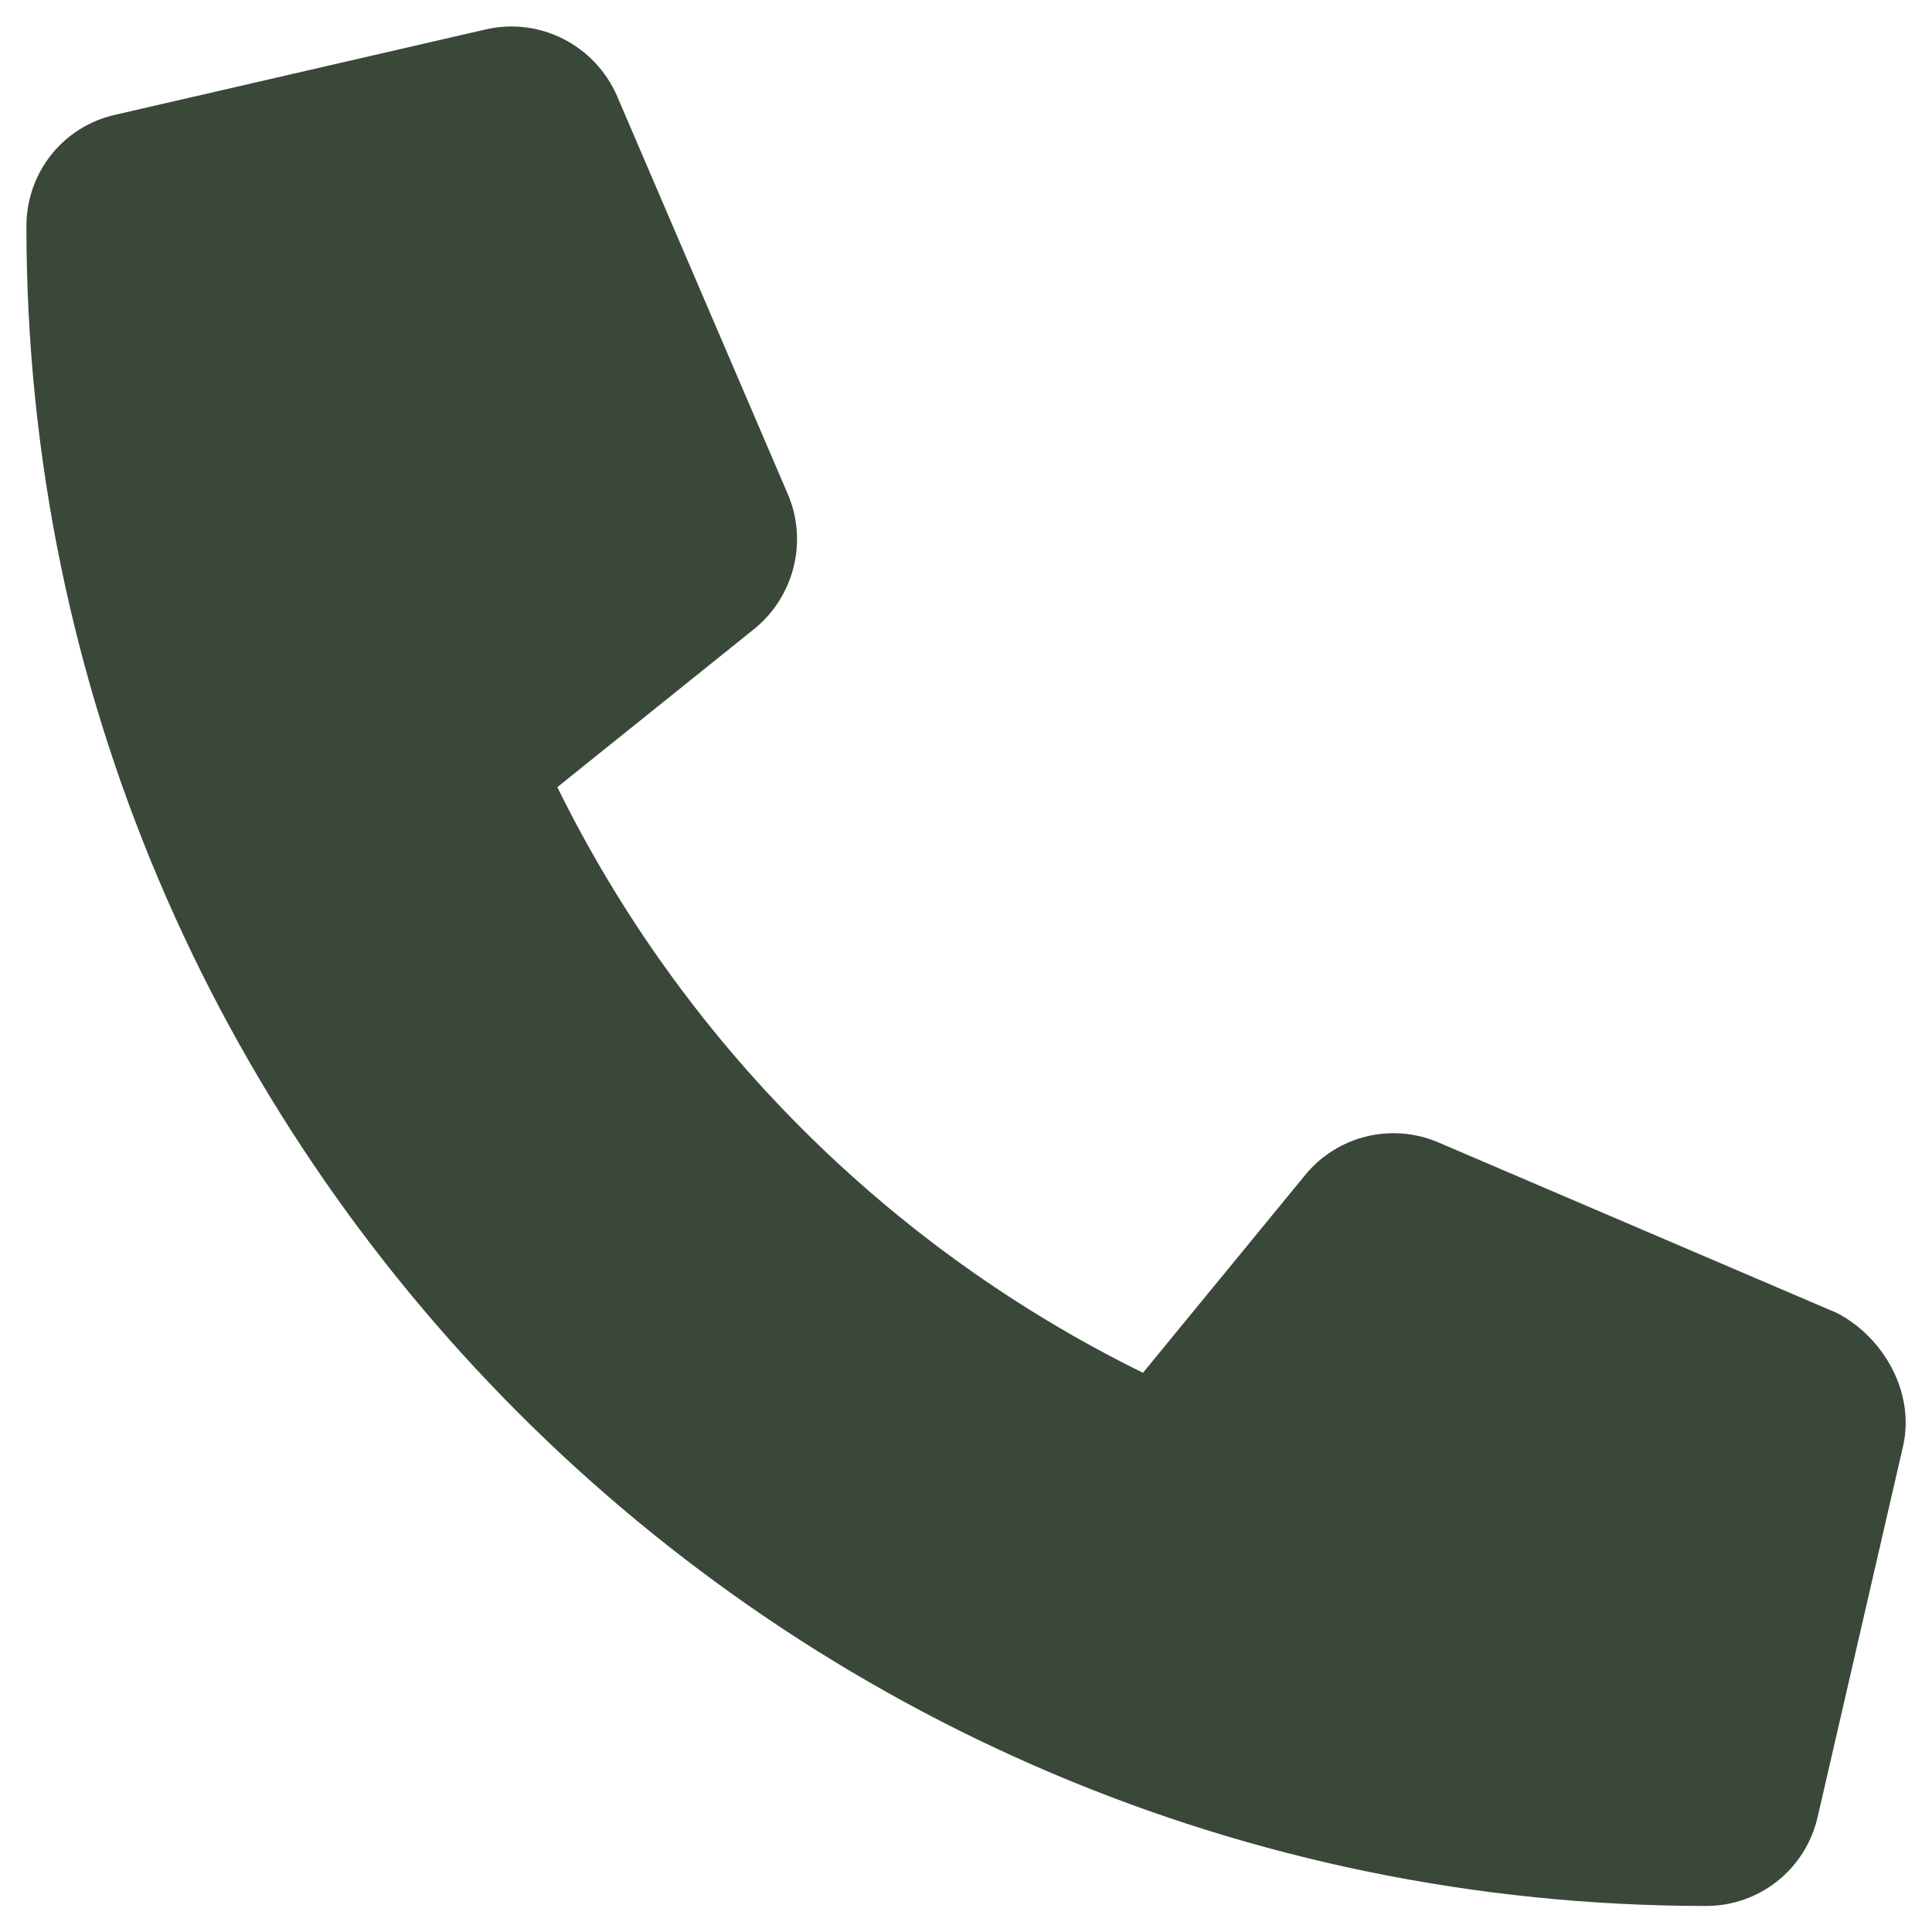
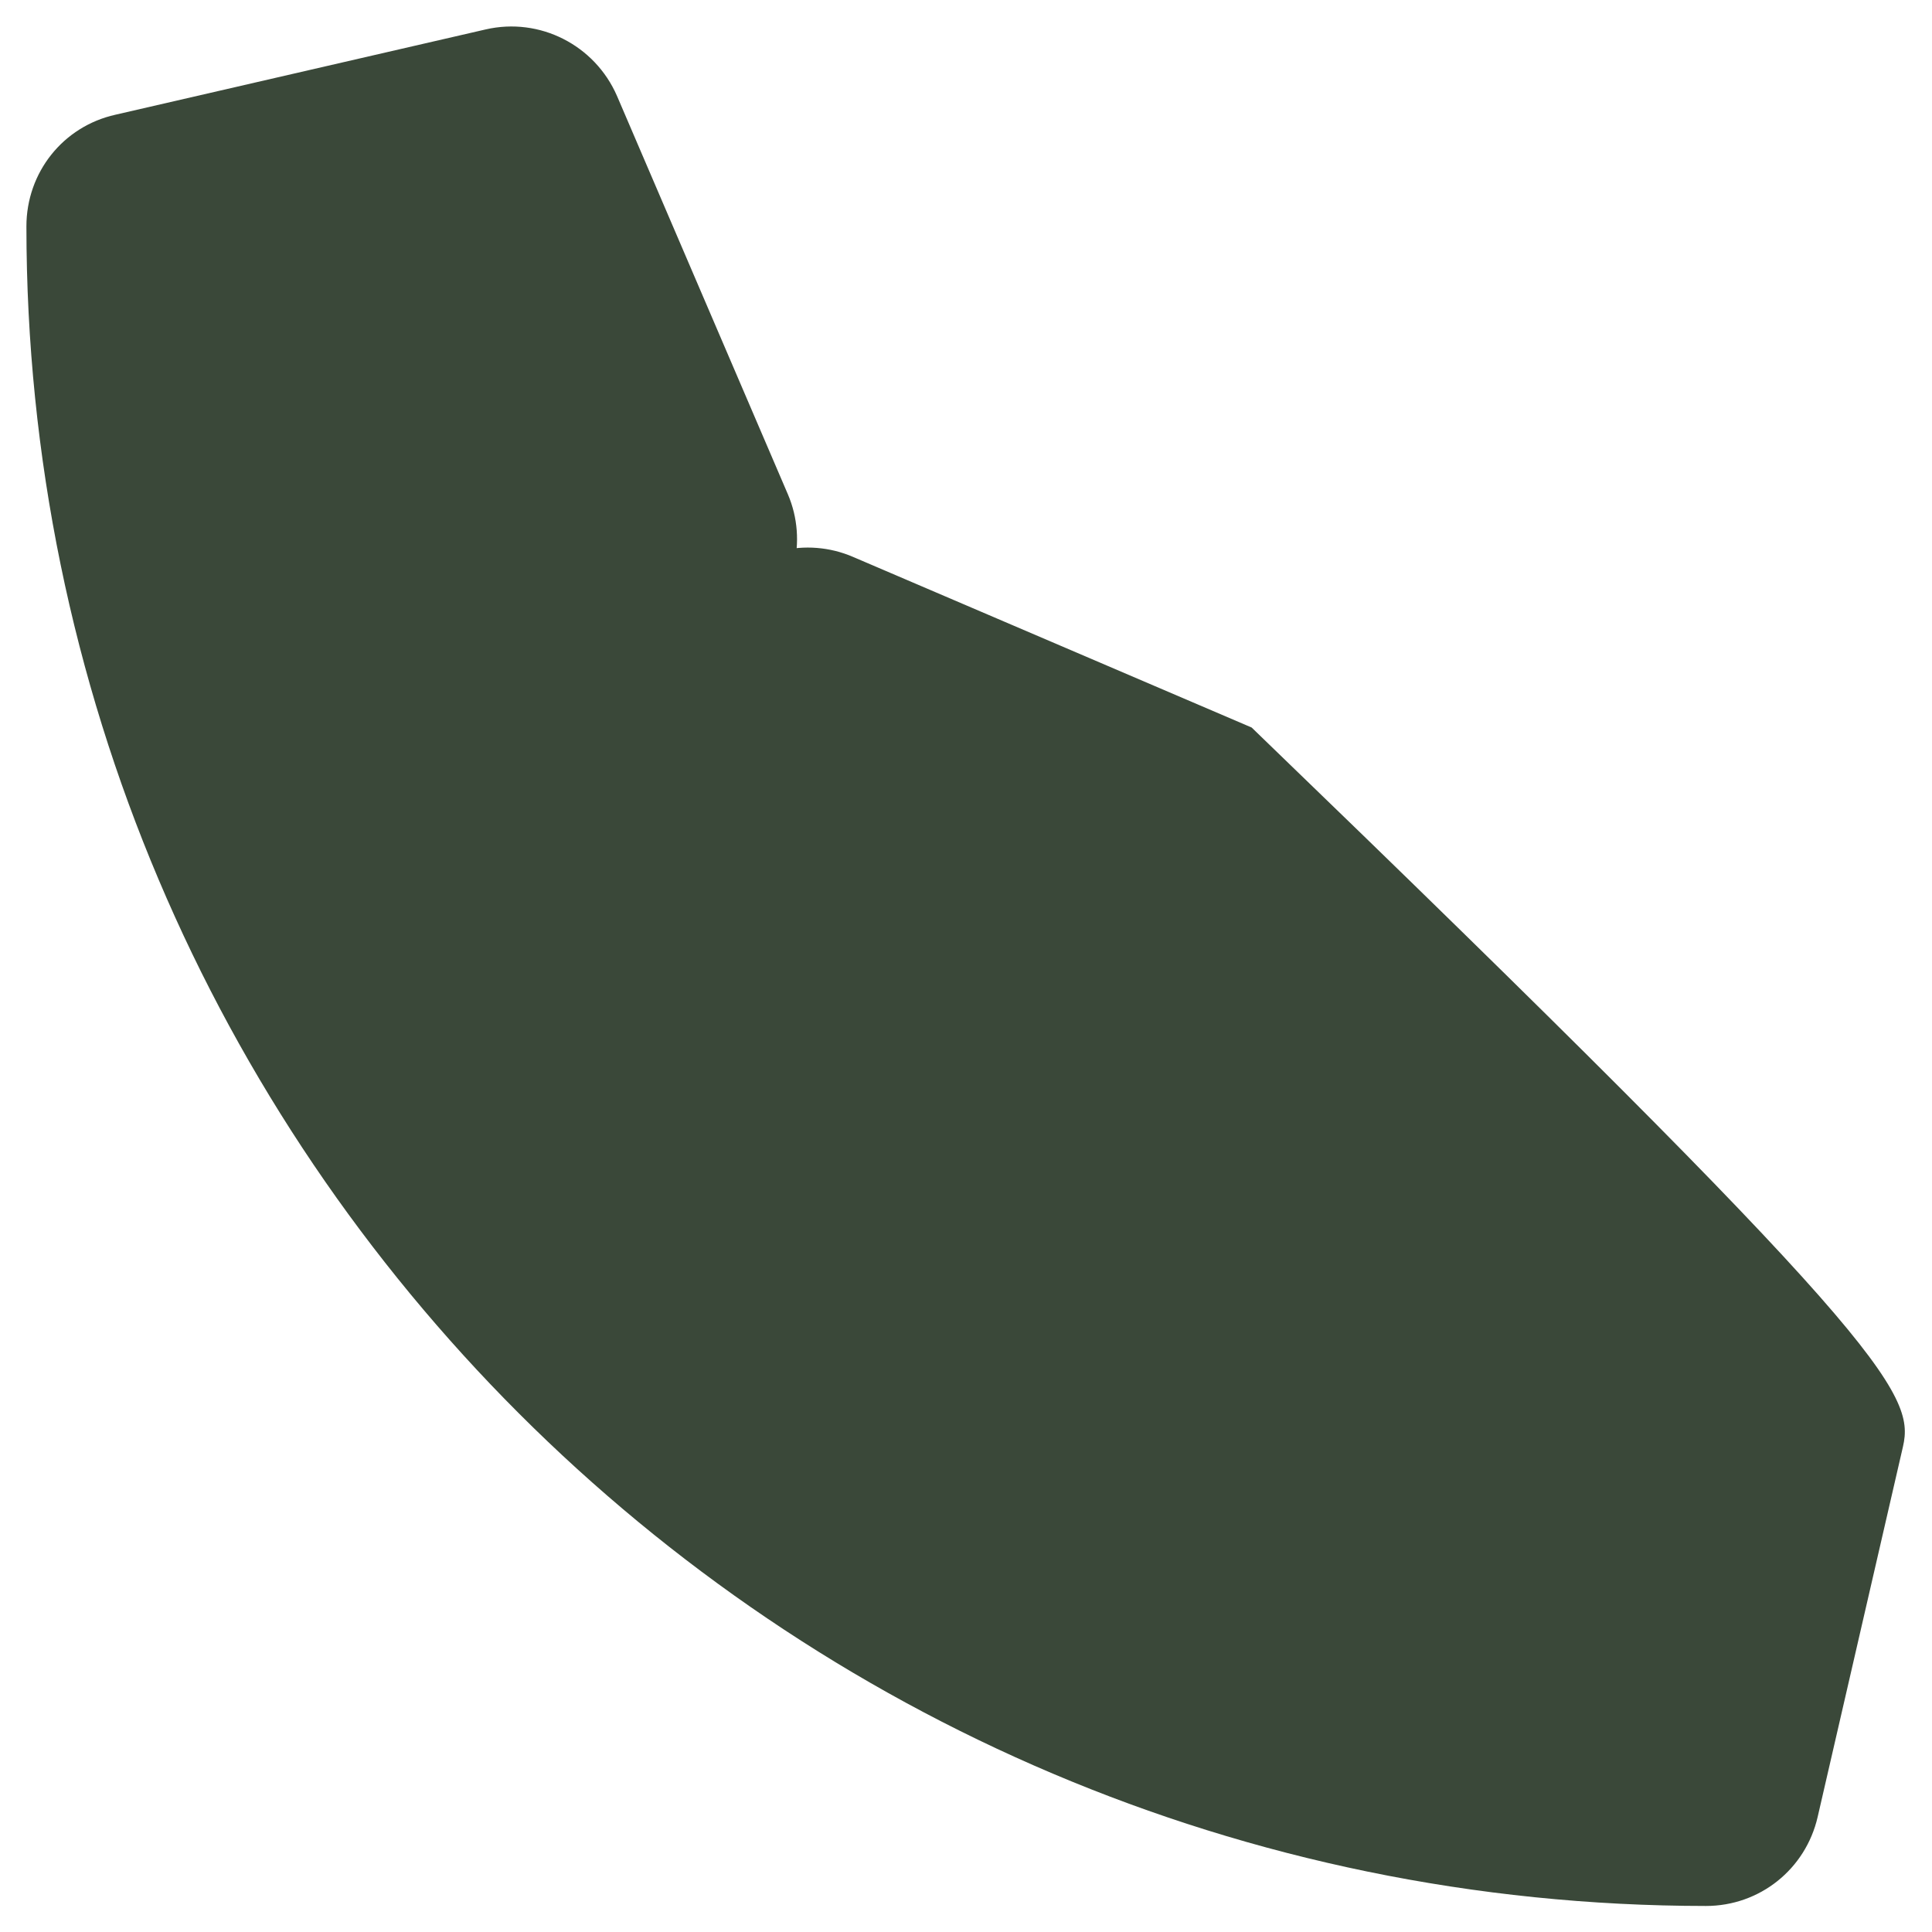
<svg xmlns="http://www.w3.org/2000/svg" version="1.1" id="レイヤー_1" x="0px" y="0px" viewBox="0 0 512 512" style="enable-background:new 0 0 512 512;" xml:space="preserve">
  <style type="text/css">
	.st0{fill:#3A4839;}
</style>
-   <path class="st0" d="M504.3,383.4l-22.6,98.1c-3.2,13.9-15.4,23.6-29.6,23.6C206.6,505,7,305.4,7,60c0-14.3,9.7-26.5,23.6-29.6  l98.1-22.6c14.3-3.3,28.9,4.1,34.8,17.6l45.3,105.6c5.3,12.4,1.7,26.9-8.7,35.5l-52.4,42.1c33.1,67.3,87.8,122.1,155.2,155.2  l42.9-52.3c8.5-10.5,23-14.1,35.5-8.7l105.6,45.2C499.3,354.5,507.6,369.2,504.3,383.4z" />
+   <path class="st0" d="M504.3,383.4l-22.6,98.1c-3.2,13.9-15.4,23.6-29.6,23.6C206.6,505,7,305.4,7,60c0-14.3,9.7-26.5,23.6-29.6  l98.1-22.6c14.3-3.3,28.9,4.1,34.8,17.6l45.3,105.6c5.3,12.4,1.7,26.9-8.7,35.5l-52.4,42.1l42.9-52.3c8.5-10.5,23-14.1,35.5-8.7l105.6,45.2C499.3,354.5,507.6,369.2,504.3,383.4z" />
</svg>